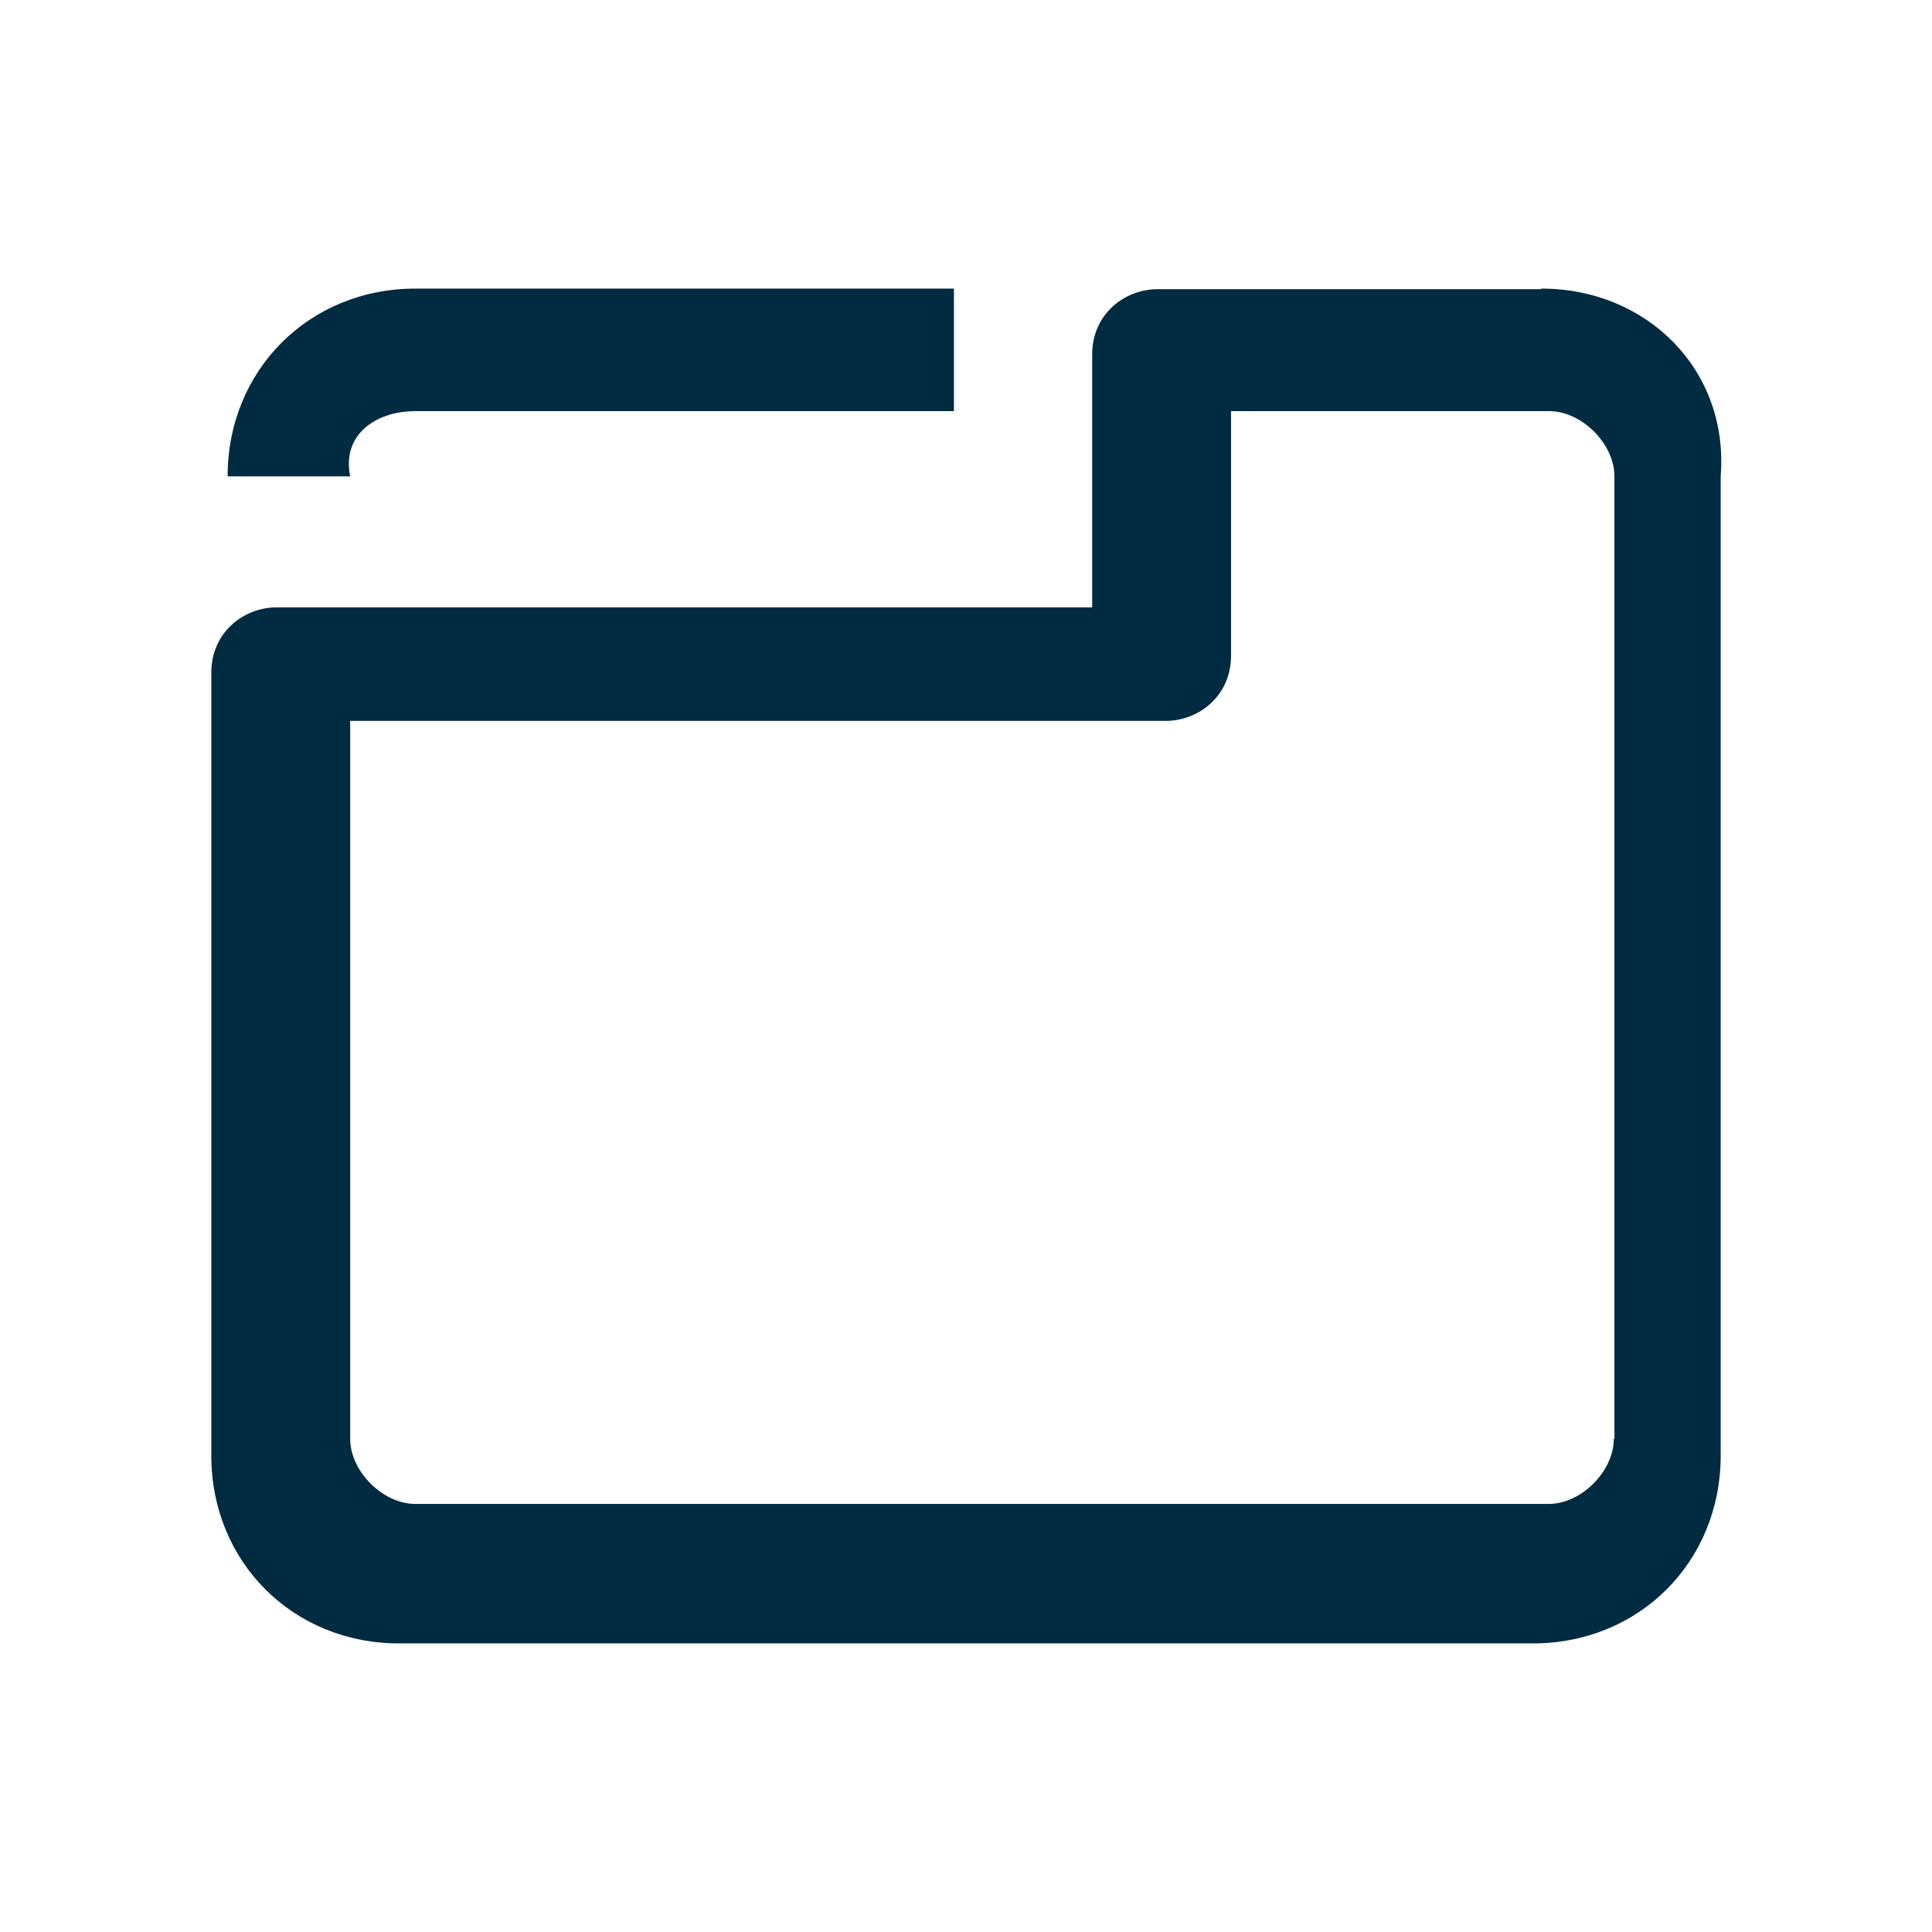
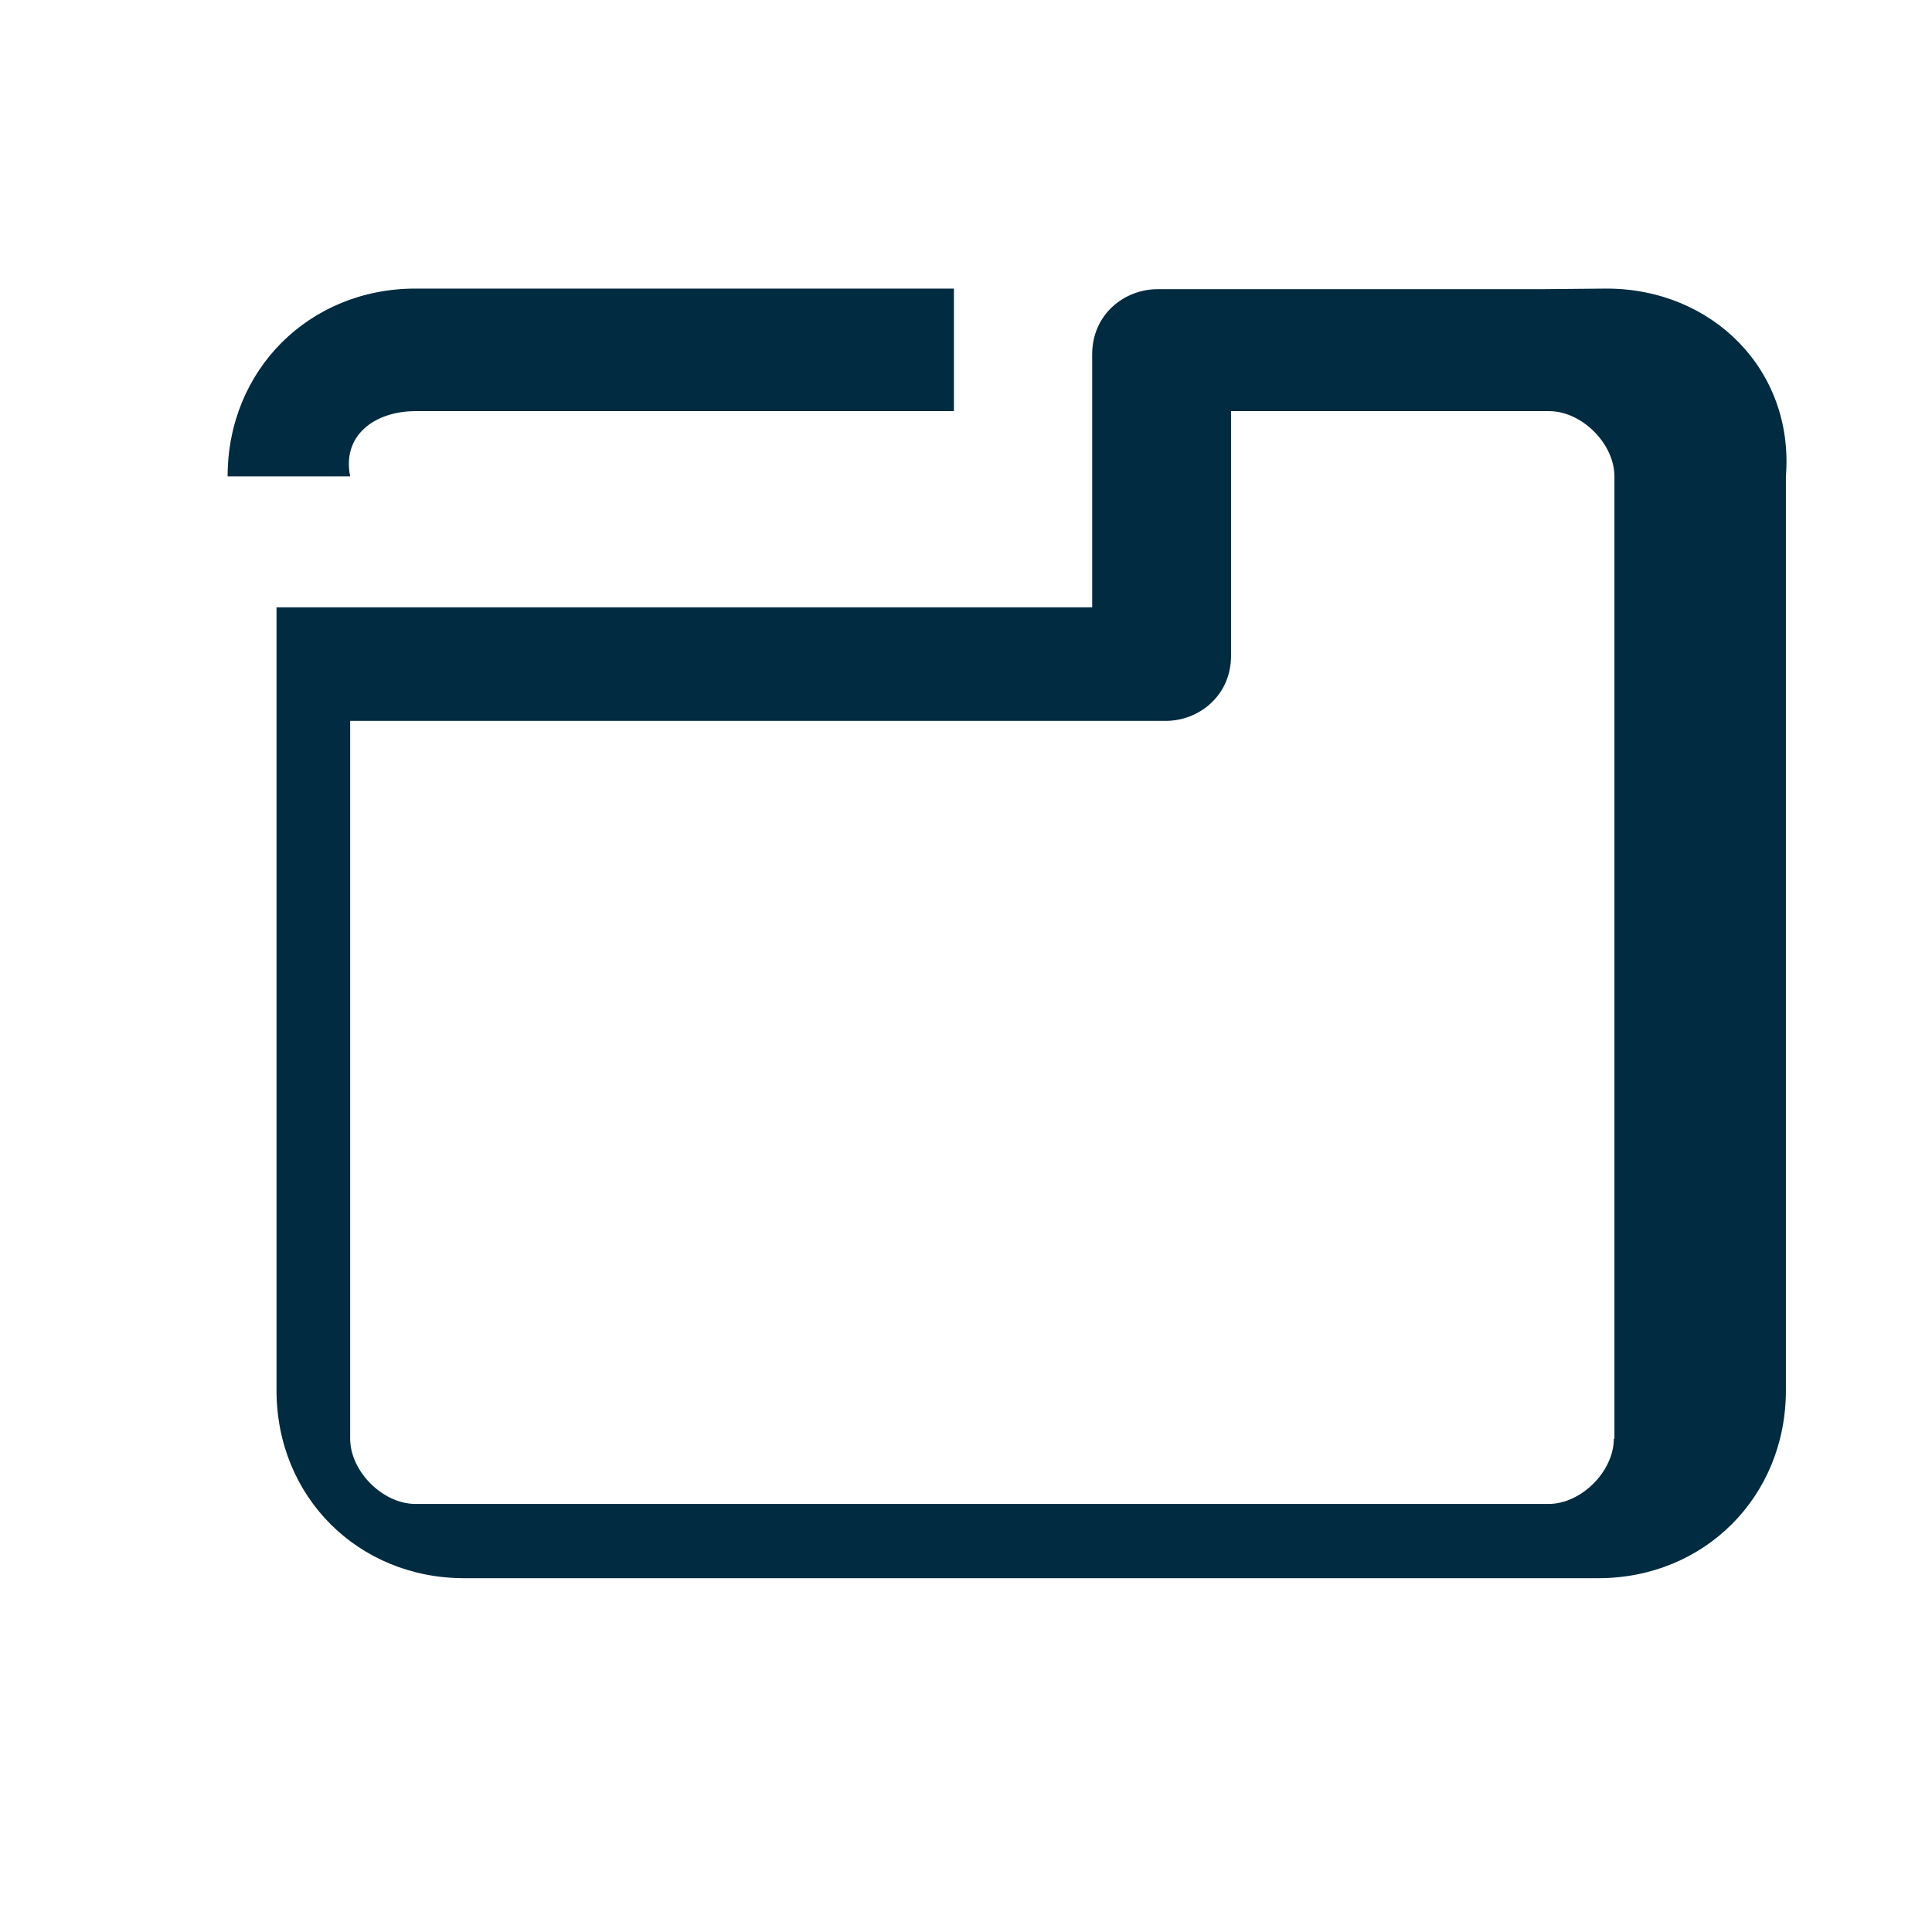
<svg xmlns="http://www.w3.org/2000/svg" id="SVGs_from_various_sources" data-name="SVGs from various sources" viewBox="0 0 32 32">
  <defs>
    <style>
      .cls-1 {
        fill: #002b40;
      }
    </style>
  </defs>
-   <path id="Business_Glossary" data-name="Business Glossary" class="cls-1" d="M25.52,4.79h-6.35c-.54,0-1.08.41-1.08,1.08v4.19H4.58c-.54,0-1.08.41-1.08,1.08v12.97c0,1.76,1.35,3.11,3.11,3.11h18.78c1.76,0,3.11-1.35,3.11-3.11V7.89c.14-1.76-1.22-3.11-2.97-3.11M26.73,23.83c0,.54-.54,1.08-1.08,1.08H6.88c-.54,0-1.08-.54-1.08-1.08v-11.89h13.51c.54,0,1.08-.41,1.08-1.08v-4.05h5.27c.54,0,1.08.54,1.08,1.08v15.94ZM6.88,6.81h8.92v-2.03H6.88c-1.76,0-3.11,1.35-3.11,3.11h2.03c-.14-.68.41-1.08,1.08-1.08" />
+   <path id="Business_Glossary" data-name="Business Glossary" class="cls-1" d="M25.52,4.79h-6.35c-.54,0-1.08.41-1.08,1.08v4.19H4.58v12.97c0,1.76,1.35,3.11,3.11,3.11h18.78c1.76,0,3.11-1.35,3.11-3.11V7.89c.14-1.76-1.22-3.11-2.97-3.11M26.73,23.83c0,.54-.54,1.08-1.08,1.08H6.88c-.54,0-1.08-.54-1.08-1.08v-11.89h13.51c.54,0,1.08-.41,1.08-1.08v-4.05h5.27c.54,0,1.08.54,1.08,1.08v15.94ZM6.88,6.81h8.92v-2.03H6.88c-1.76,0-3.11,1.35-3.11,3.11h2.03c-.14-.68.41-1.08,1.08-1.08" />
</svg>